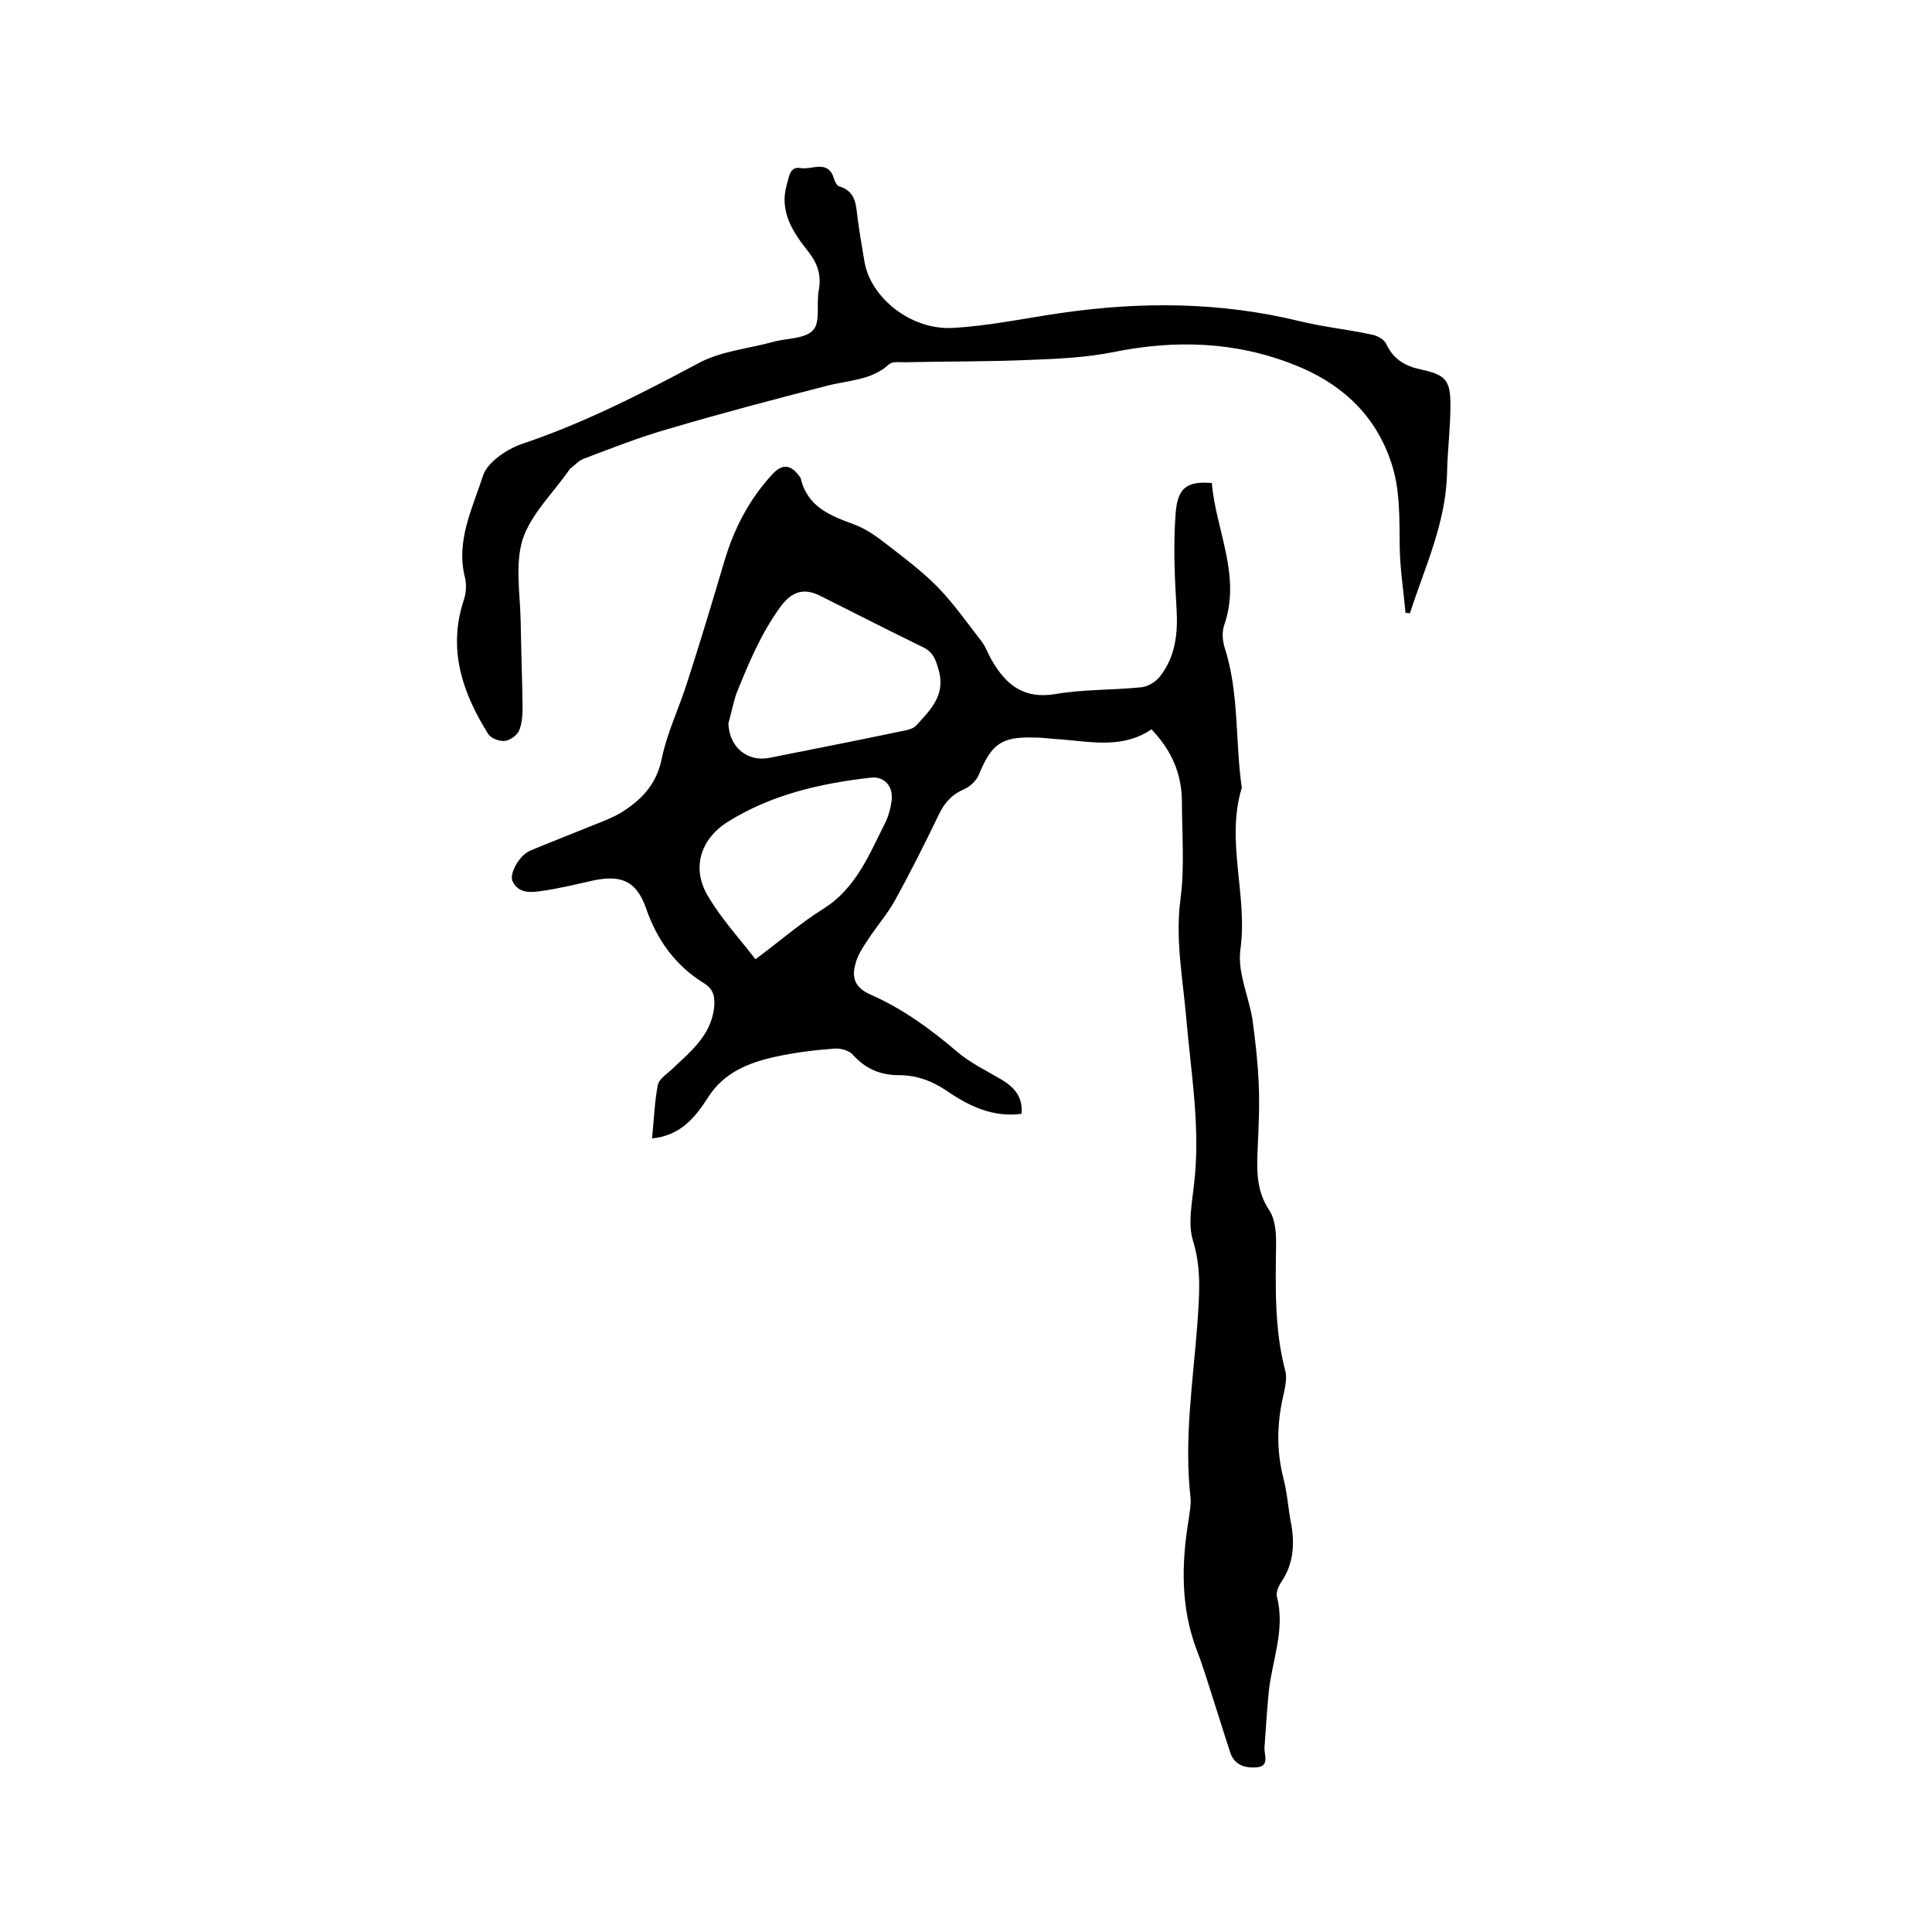
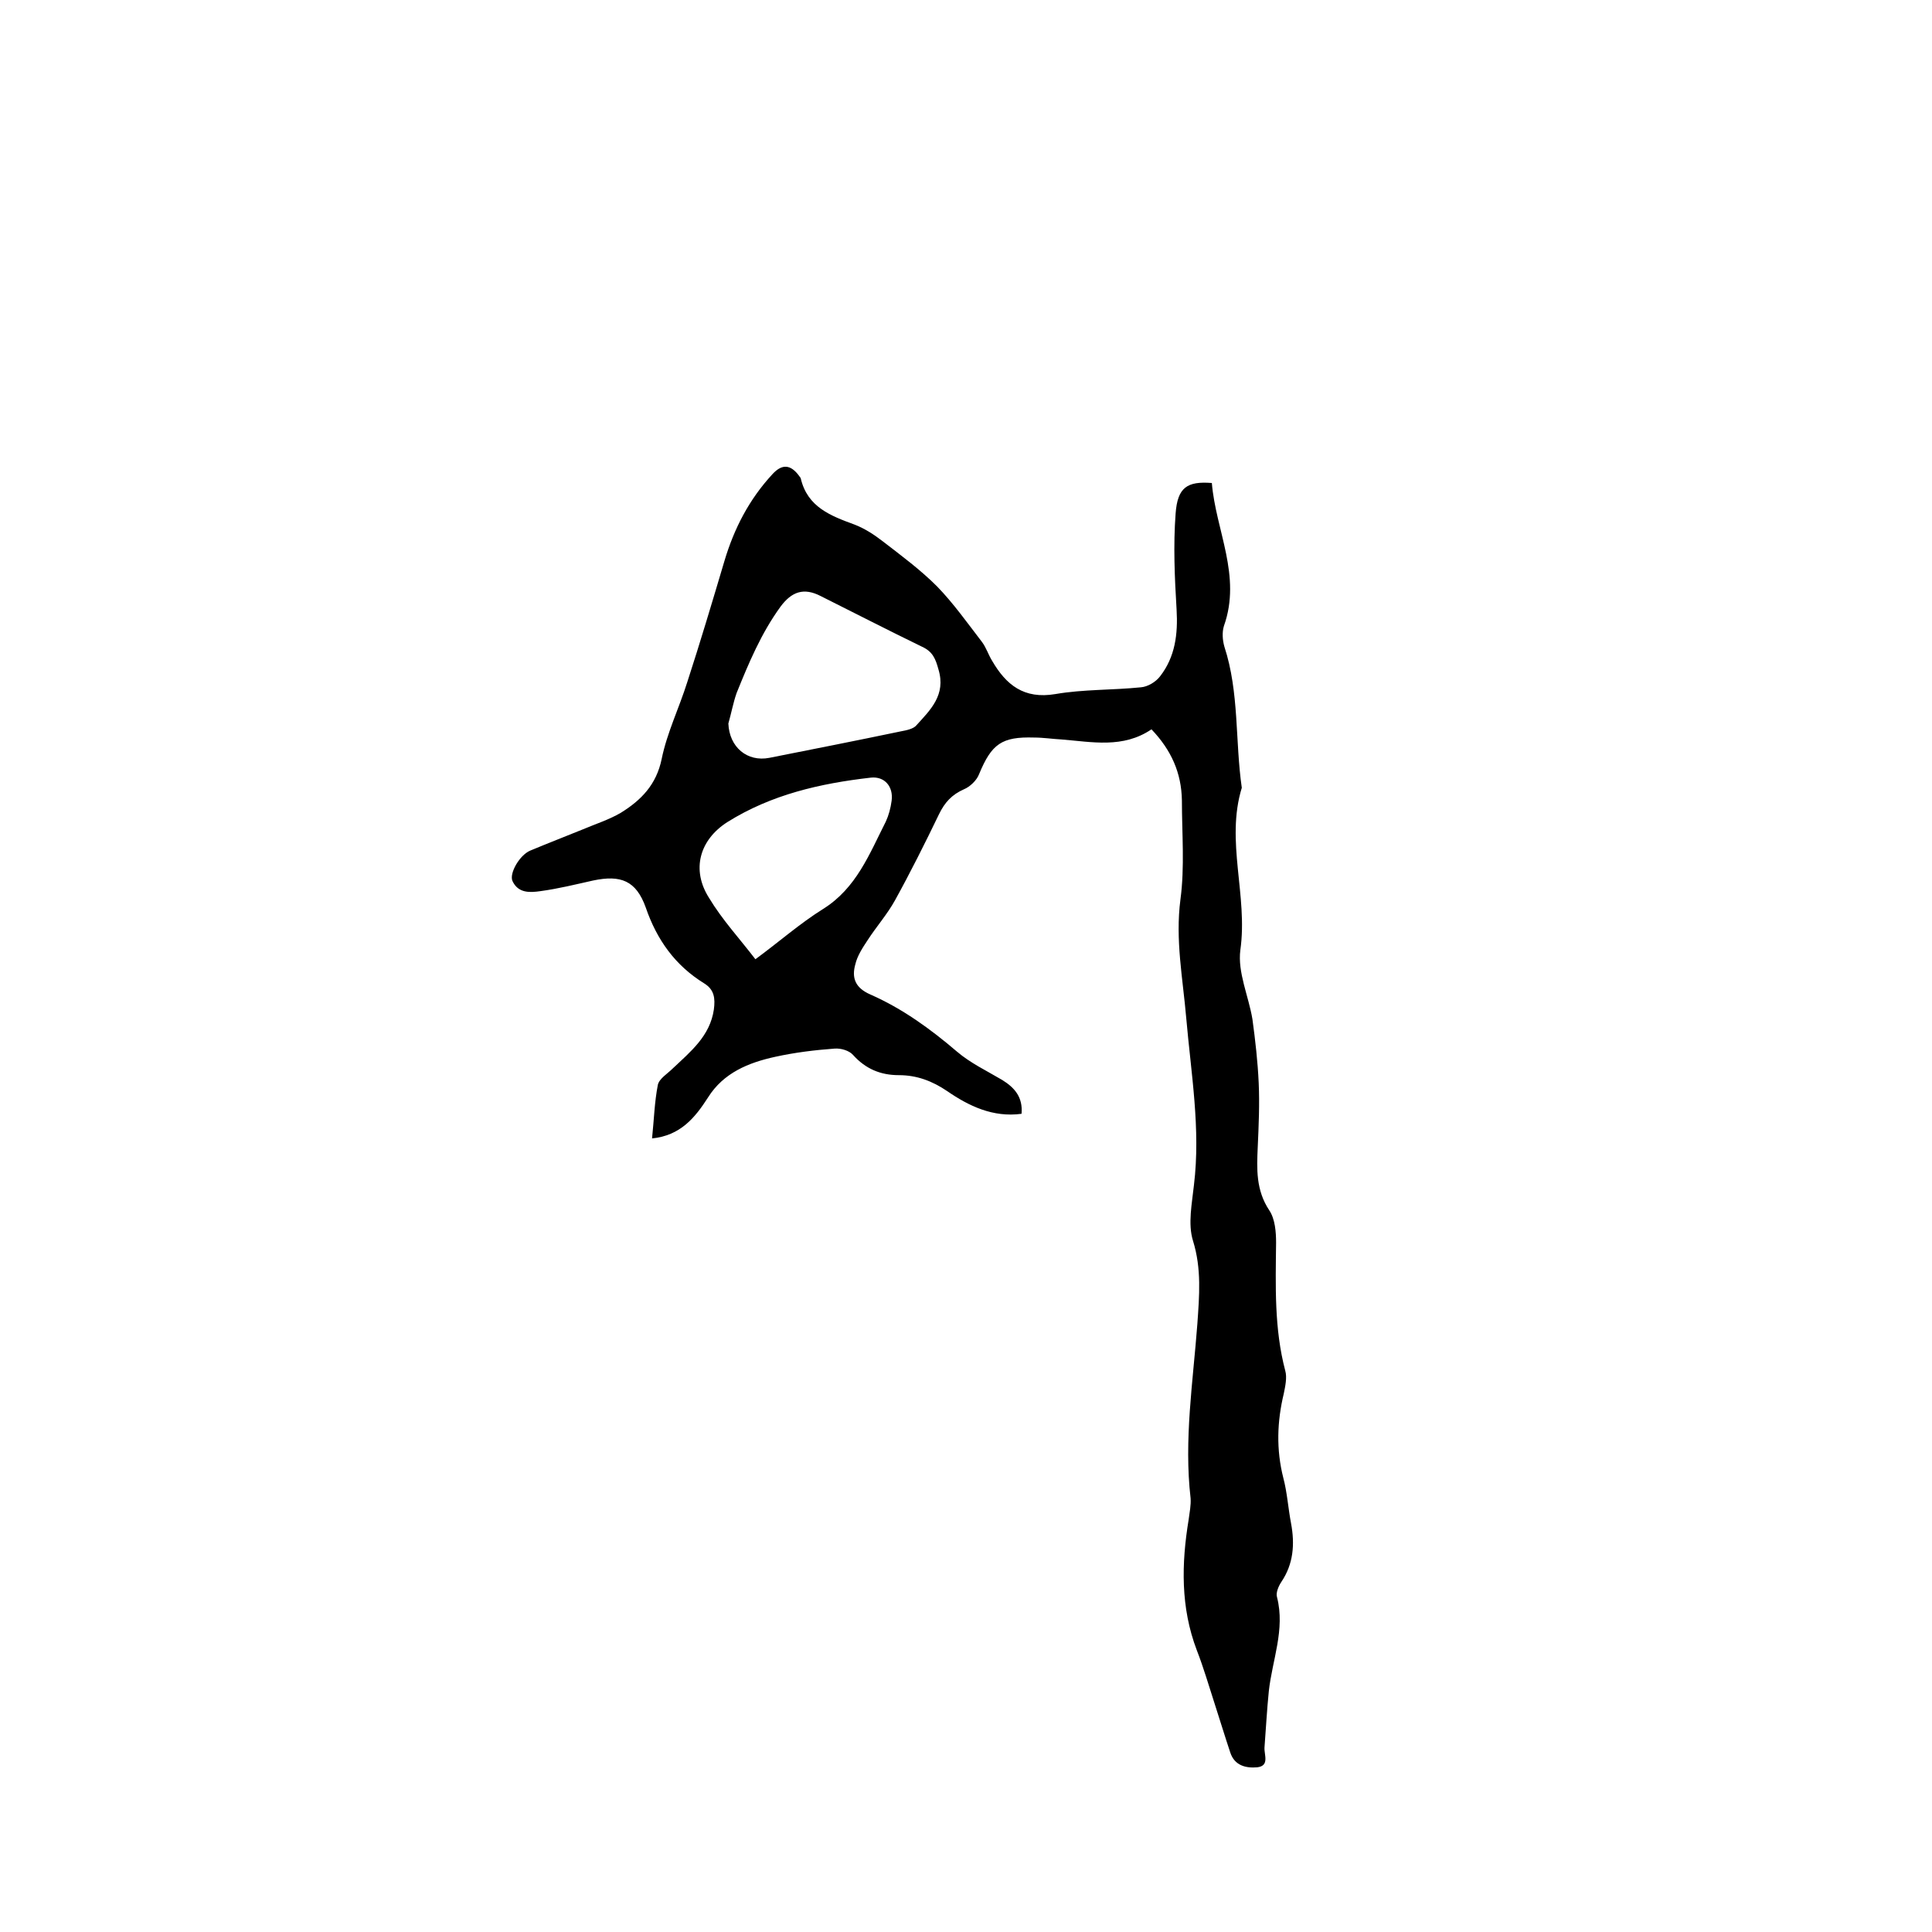
<svg xmlns="http://www.w3.org/2000/svg" enable-background="new 0 0 400 400" viewBox="0 0 400 400">
  <path d="m238.4 151c-5.9 4-12.3 2.6-18.6 2.1-1.9-.1-3.8-.4-5.7-.4-6.7-.2-8.8 1.3-11.4 7.6-.5 1.3-1.9 2.6-3.1 3.1-2.5 1.1-4 2.7-5.2 5.2-2.9 6-5.9 12-9.1 17.8-1.6 2.9-3.9 5.5-5.7 8.3-1 1.5-2.1 3.2-2.5 4.9-.8 2.8-.1 4.9 3.1 6.3 6.6 2.9 12.4 7.1 17.9 11.8 2.8 2.4 6.2 4 9.4 5.9 2.6 1.6 4.3 3.6 4 7-5.9.8-10.9-1.6-15.4-4.7-3.1-2.1-6.3-3.3-10-3.3-3.8 0-6.9-1.3-9.5-4.2-.8-.9-2.5-1.4-3.8-1.3-4.1.3-8.2.8-12.3 1.7-5.5 1.2-10.7 3.3-13.9 8.4-2.7 4.2-5.7 7.9-11.6 8.5.4-3.8.5-7.5 1.2-11.1.3-1.3 2-2.3 3.1-3.4 3.7-3.5 7.7-6.7 8.5-12.2.3-2.3.1-4.1-2-5.4-6-3.7-9.8-9-12.1-15.7-2-5.6-5.2-6.8-10.9-5.6-3.6.8-7.2 1.7-10.9 2.2-2.1.3-4.6.5-5.8-2.1-.7-1.6 1.5-5.4 3.7-6.3 3.6-1.5 7.2-2.9 10.9-4.4 2.6-1.1 5.4-2 7.8-3.4 4.2-2.6 7.4-5.8 8.5-11.2s3.6-10.5 5.3-15.9c2.7-8.3 5.2-16.7 7.7-25.1 2-6.7 5.1-12.7 9.9-17.9 2-2.2 3.8-2.1 5.6.4.1.2.3.3.3.5 1.4 5.9 6.2 7.7 11.1 9.5 2.1.8 4.1 2.1 5.9 3.5 3.9 3 7.8 5.9 11.2 9.3 3.4 3.5 6.3 7.6 9.3 11.5.9 1.2 1.3 2.6 2.1 3.9 2.9 5 6.6 8 13.1 6.9 5.8-1 11.8-.8 17.7-1.4 1.4-.1 3.1-1.1 4-2.3 3.1-4 3.7-8.7 3.4-13.8-.4-6.6-.7-13.3-.2-19.9.4-5.4 2.4-6.7 7.5-6.3.8 9.8 6.2 19.2 2.5 29.6-.4 1.3-.3 2.9.1 4.3 3.1 9.5 2.2 19.5 3.6 29.2-3.4 11.1 1.3 22.3-.3 33.6-.6 4.6 1.7 9.5 2.5 14.3.6 4.4 1.1 8.8 1.3 13.2s0 8.9-.2 13.3c-.2 4.5-.4 8.9 2.4 13.1 1.2 1.8 1.4 4.5 1.4 6.7-.1 8.9-.4 17.8 1.9 26.5.4 1.4 0 3.2-.3 4.7-1.4 5.8-1.6 11.6-.1 17.5.8 3 1 6.3 1.6 9.4.8 4.3.5 8.4-2 12.1-.6.9-1.2 2.3-.9 3.2 1.7 6.7-1 13-1.7 19.4-.4 3.9-.6 7.8-.9 11.7-.1 1.5 1.1 3.8-1.5 4.1-2.3.2-4.7-.3-5.6-3.1-1.1-3.3-2.1-6.6-3.2-10-1.2-3.7-2.3-7.5-3.7-11.1-3.4-8.9-3.2-18-1.7-27.1.2-1.5.5-3 .4-4.4-1.4-12.1.5-24.1 1.4-36.1.4-5.8.9-11.4-.9-17.2-1.1-3.5-.2-7.8.2-11.6 1.4-11.6-.6-23-1.6-34.5-.7-8.2-2.3-16.2-1.2-24.6.9-6.7.3-13.7.3-20.5-.1-5.7-2.2-10.4-6.3-14.7zm-87.6-1.2c.2 4.9 3.9 8 8.5 7.1 9.1-1.8 18.2-3.6 27.3-5.5 1.1-.2 2.5-.5 3.1-1.2 2.9-3.2 6.2-6.3 4.6-11.6-.6-2.2-1.2-3.7-3.4-4.7-7-3.4-14-7-21-10.5-3.5-1.8-6-.9-8.3 2.2-4 5.5-6.6 11.7-9.1 17.9-.7 2-1.1 4.2-1.7 6.3zm5.6 48.8c4.9-3.6 9.2-7.4 14-10.4 6.9-4.3 9.6-11.4 13-18.1.6-1.3 1-2.8 1.2-4.3.4-3-1.5-5.1-4.3-4.8-10.5 1.2-20.6 3.5-29.7 9.2-5.8 3.7-7.5 9.9-3.8 15.7 2.7 4.5 6.3 8.4 9.6 12.7z" />
-   <path d="m291 126.9c-.4-4.4-1.1-8.9-1.2-13.3-.1-6.4.2-12.7-2.1-18.8-3.5-9.6-10.6-15.7-19.8-19.3-12.1-4.8-24.6-5.2-37.4-2.6-5.5 1.1-11.3 1.4-17 1.6-8.8.4-17.6.3-26.3.5-1 0-2.4-.2-3.1.4-3.7 3.4-8.5 3.3-13 4.5-10.9 2.8-21.9 5.7-32.7 8.9-6 1.7-11.8 4-17.6 6.2-1 .4-1.8 1.3-2.7 2-.2.1-.2.3-.4.5-3.3 4.7-7.8 9-9.5 14.2-1.6 5.2-.5 11.3-.4 17 .1 5.8.3 11.6.4 17.5 0 1.7-.1 3.5-.7 5-.4 1-1.9 2.1-3 2.2s-2.8-.5-3.4-1.4c-5.4-8.6-8.5-17.7-5-28 .4-1.3.5-3 .2-4.3-2-7.6 1.5-14.4 3.7-21.2.9-2.8 4.9-5.5 8.1-6.6 12.8-4.3 24.7-10.4 36.5-16.7 4.6-2.5 10.3-3 15.4-4.4 2.8-.8 6.6-.6 8.3-2.4 1.6-1.6.7-5.4 1.2-8.2.6-3.2-.2-5.7-2.3-8.3-3.1-3.9-5.9-8.2-4.3-13.7.5-1.5.5-3.8 2.9-3.4s5.7-1.9 6.9 2.3c.2.6.6 1.4 1.1 1.5 3.6 1.1 3.4 4.1 3.8 6.9.4 2.9.9 5.9 1.4 8.8 1.3 7.3 9.5 14 18.1 13.6 7.6-.4 15-2 22.6-3.1 16.6-2.4 33-2.3 49.4 1.7 4.9 1.2 10 1.7 15 2.8 1.1.2 2.5 1 2.9 1.9 1.5 3.2 3.9 4.6 7.2 5.3 5.1 1.1 6.1 2.2 6.1 7.4 0 4.6-.6 9.3-.7 13.9-.2 10.4-4.6 19.6-7.7 29.2-.2-.1-.6-.1-.9-.1z" />
</svg>